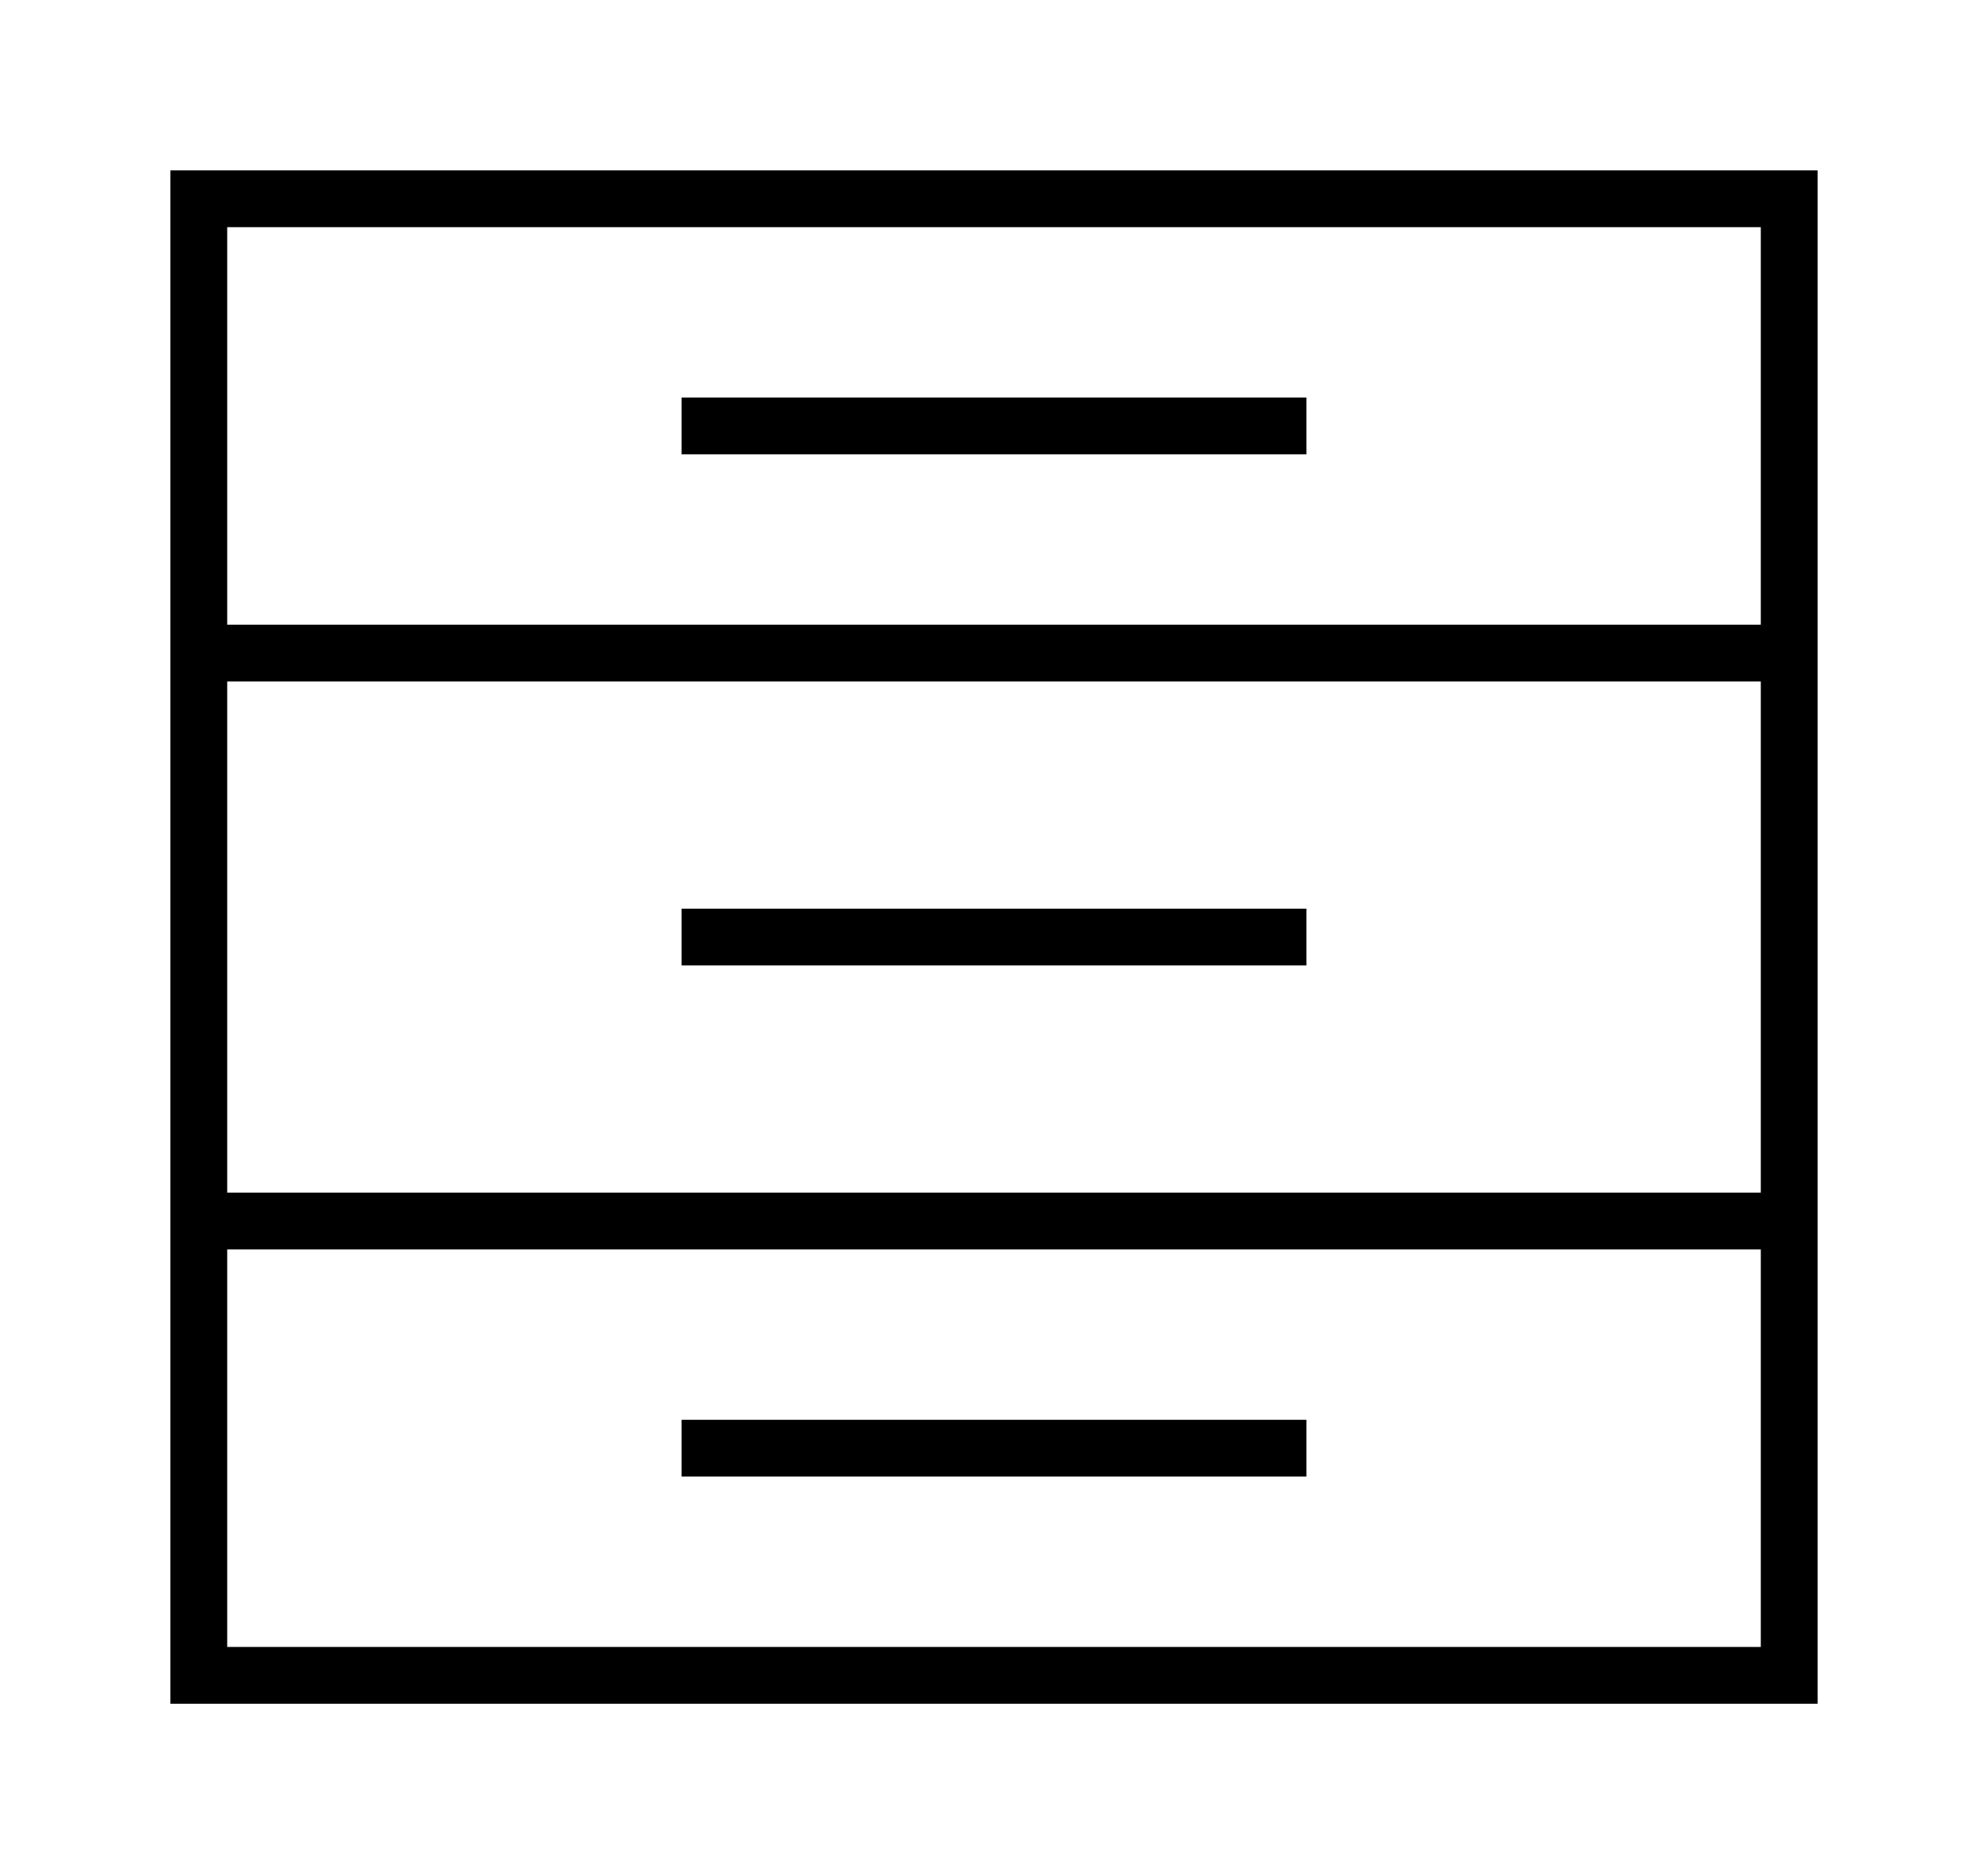
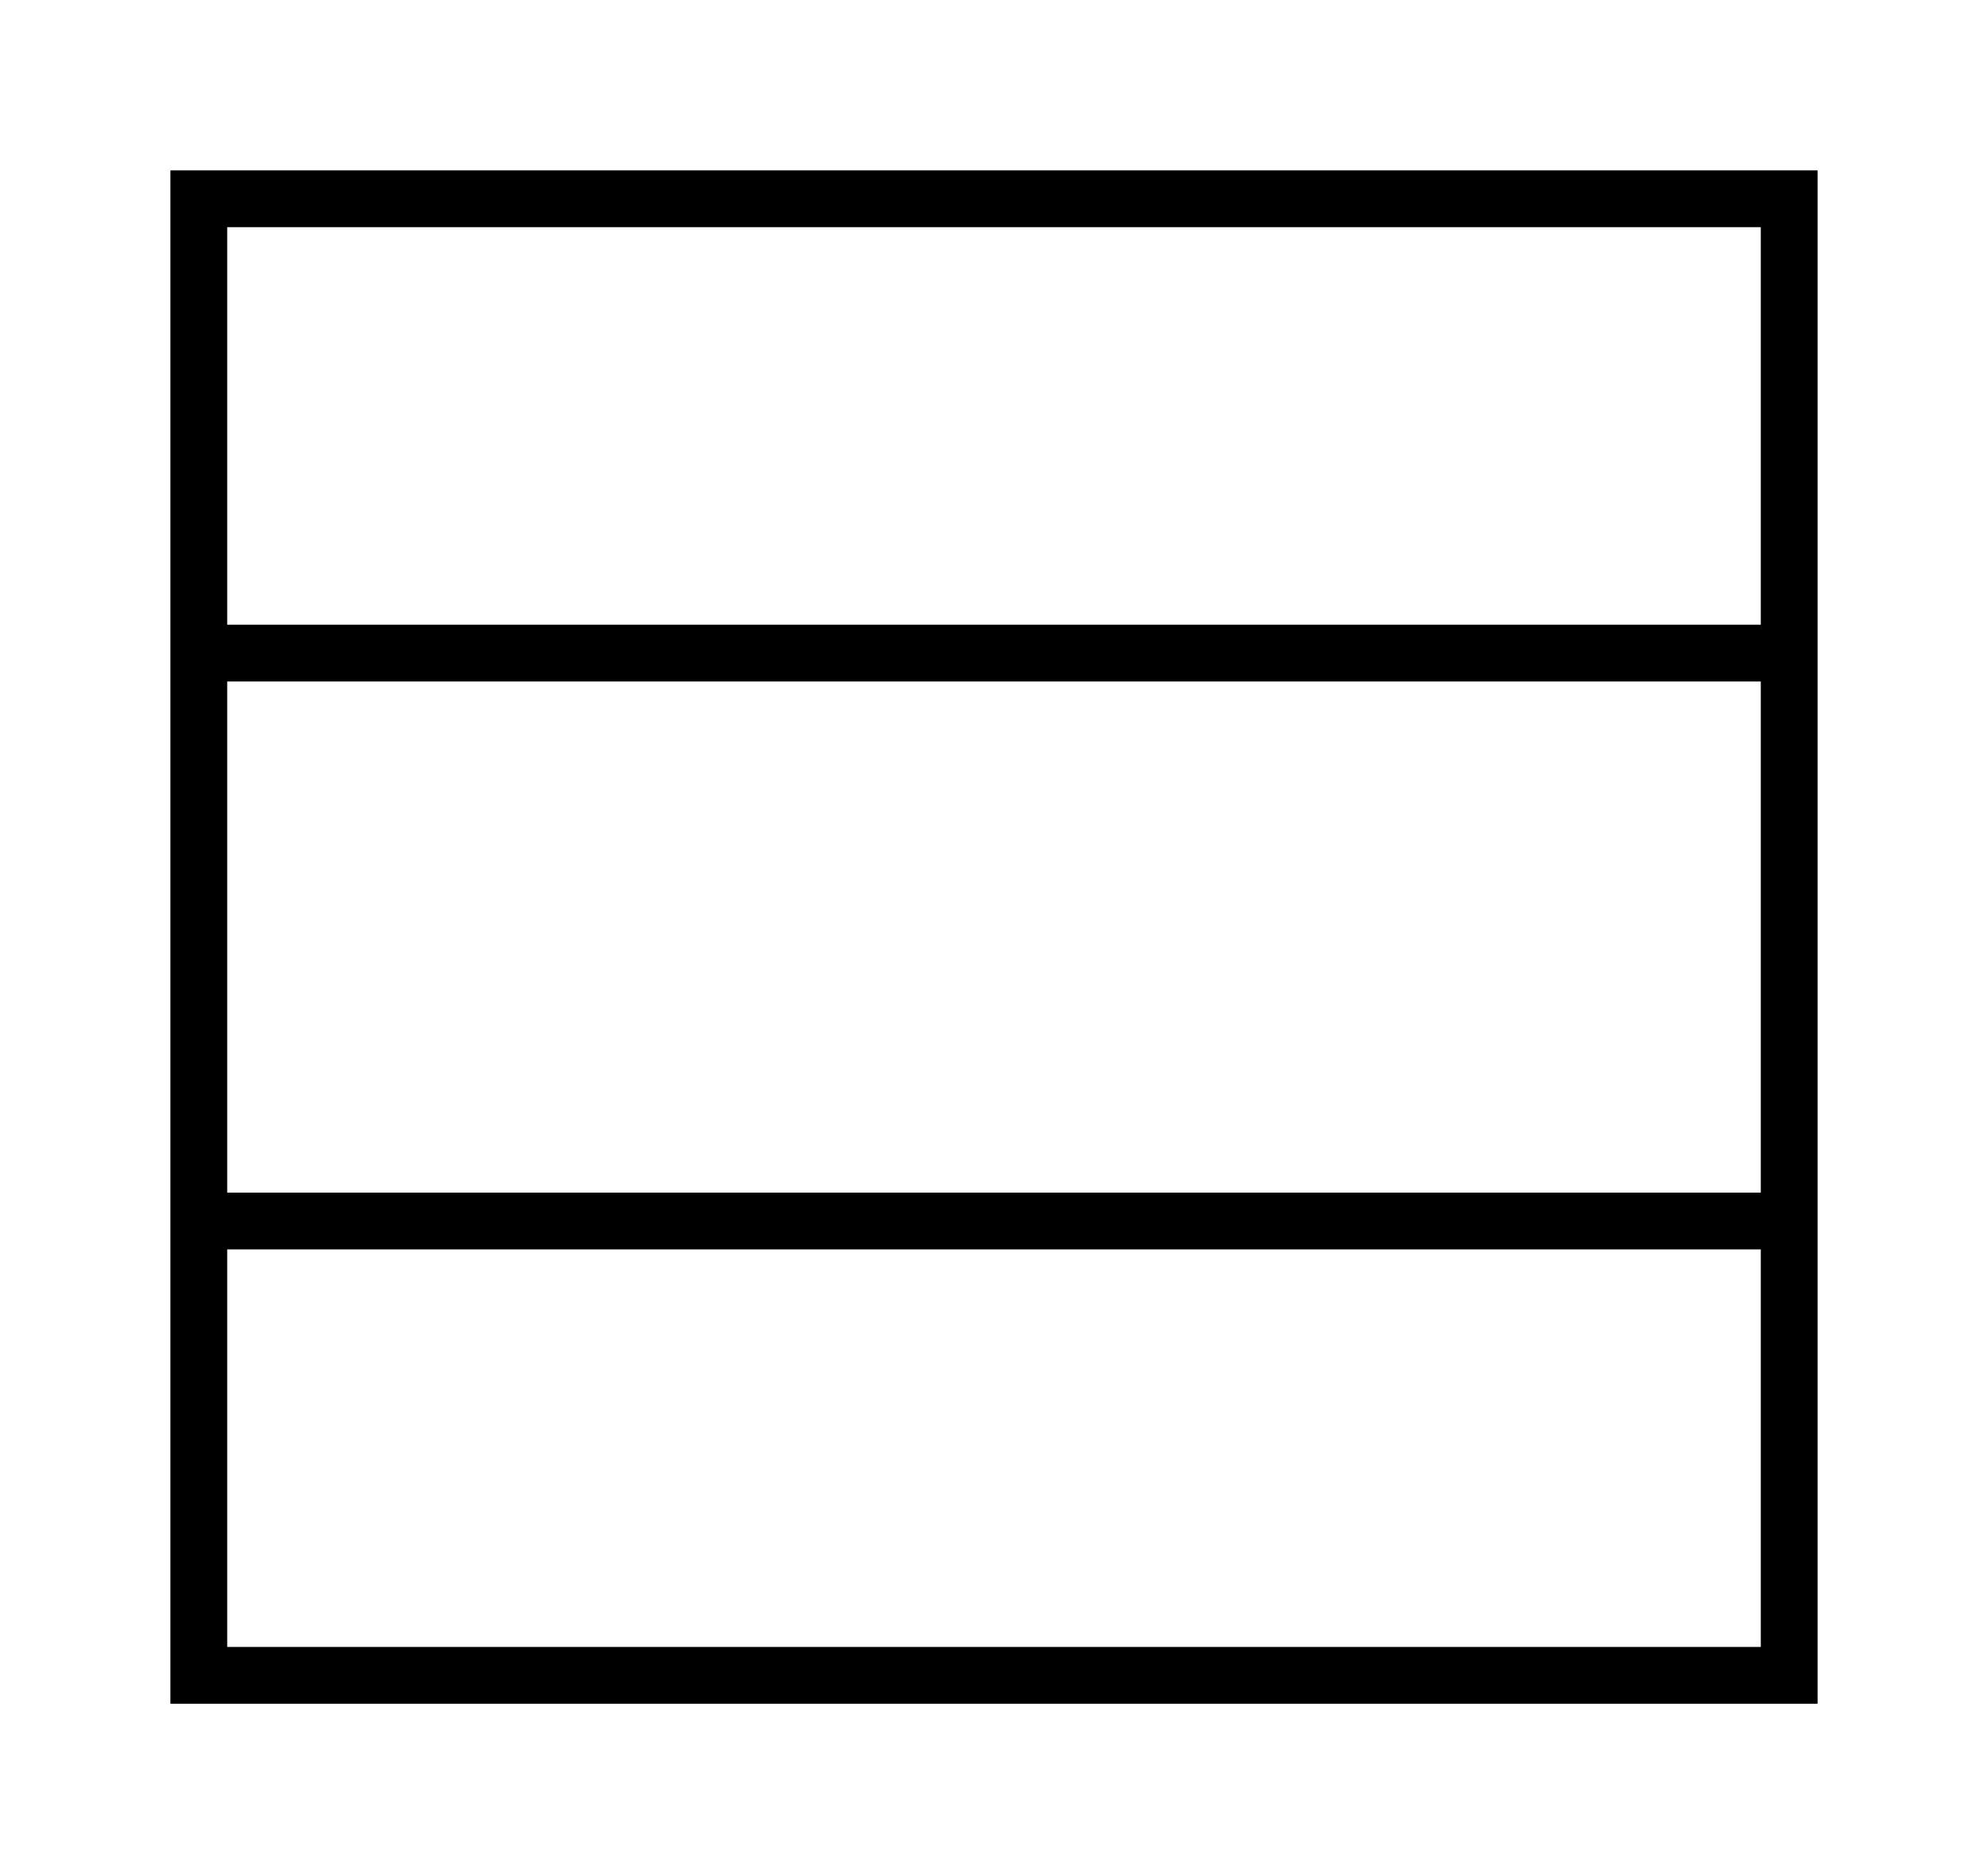
<svg xmlns="http://www.w3.org/2000/svg" width="35" height="33" viewBox="0 0 35 33">
-   <path d="M12,16h11v1H12V16z M12,26h11v-1H12V26z M12,7v1h11V7H12z" />
-   <path d="M3,3v27h29V3H3z M31,4v7H4V4H31z M31,12v9H4v-9H31z M4,29v-7h27v7H4z" />
+   <path d="M3,3v27h29V3H3z M31,4v7H4V4H31M31,12v9H4v-9H31z M4,29v-7h27v7H4z" />
</svg>